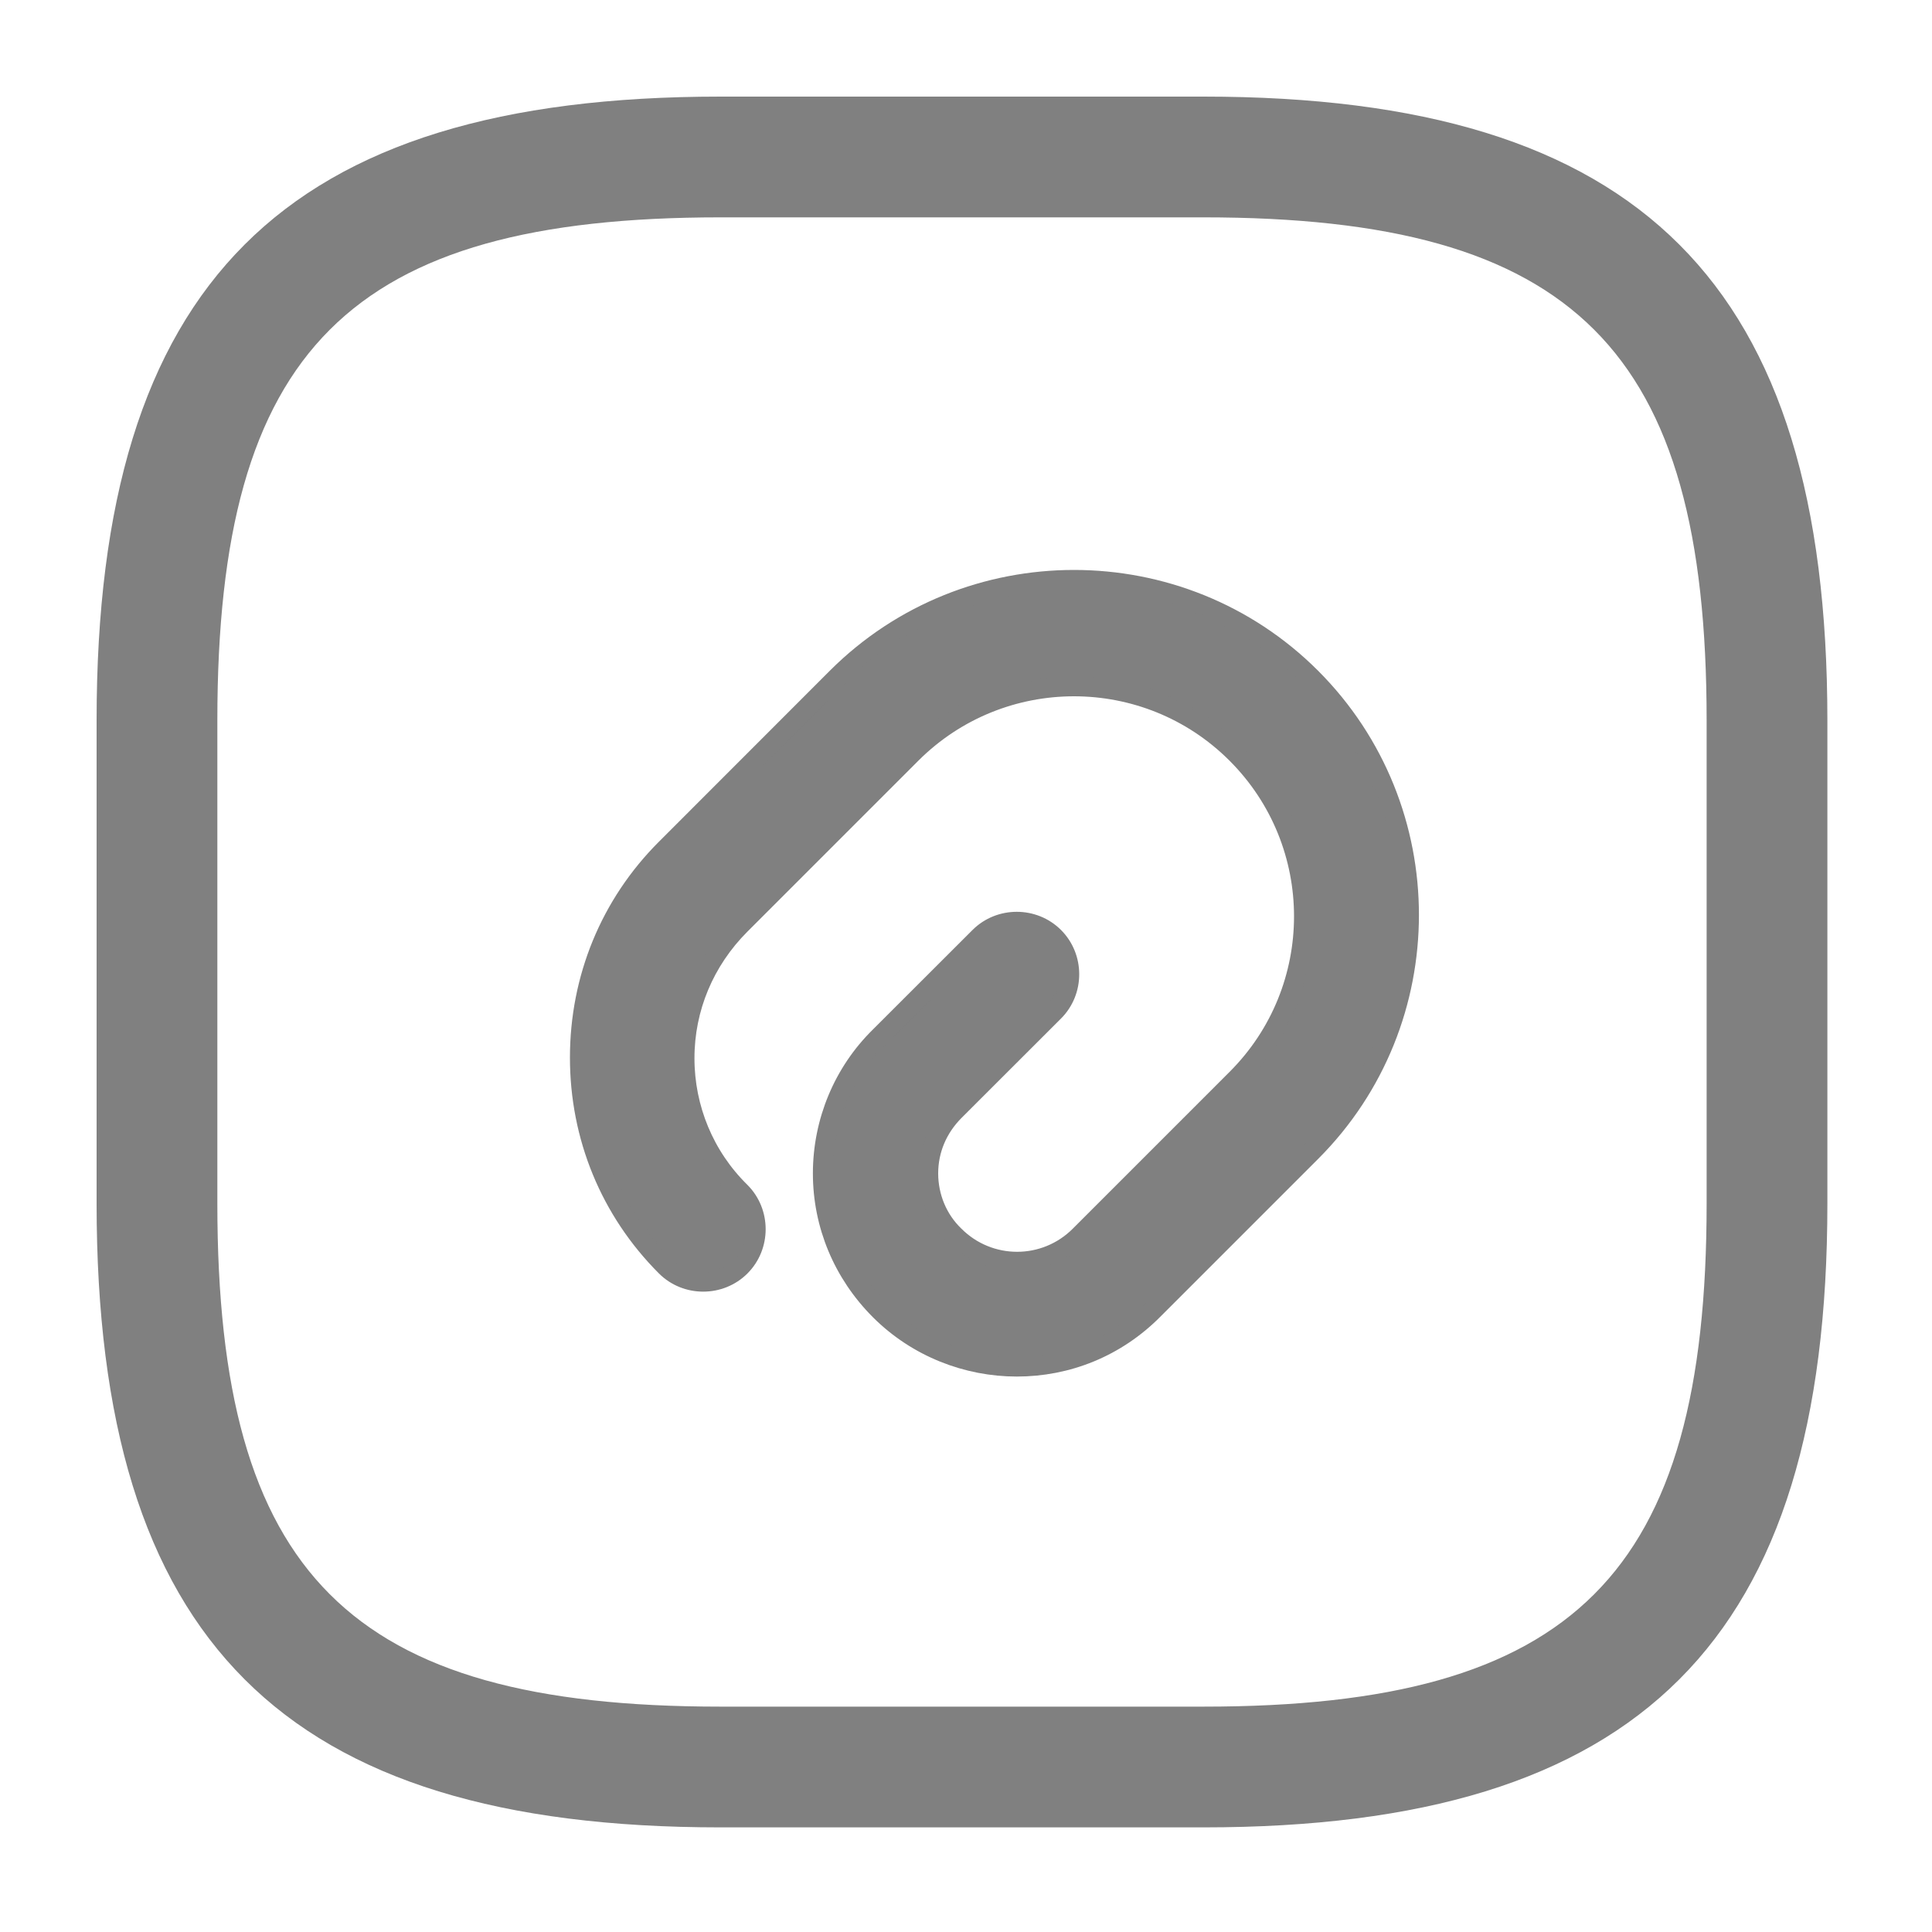
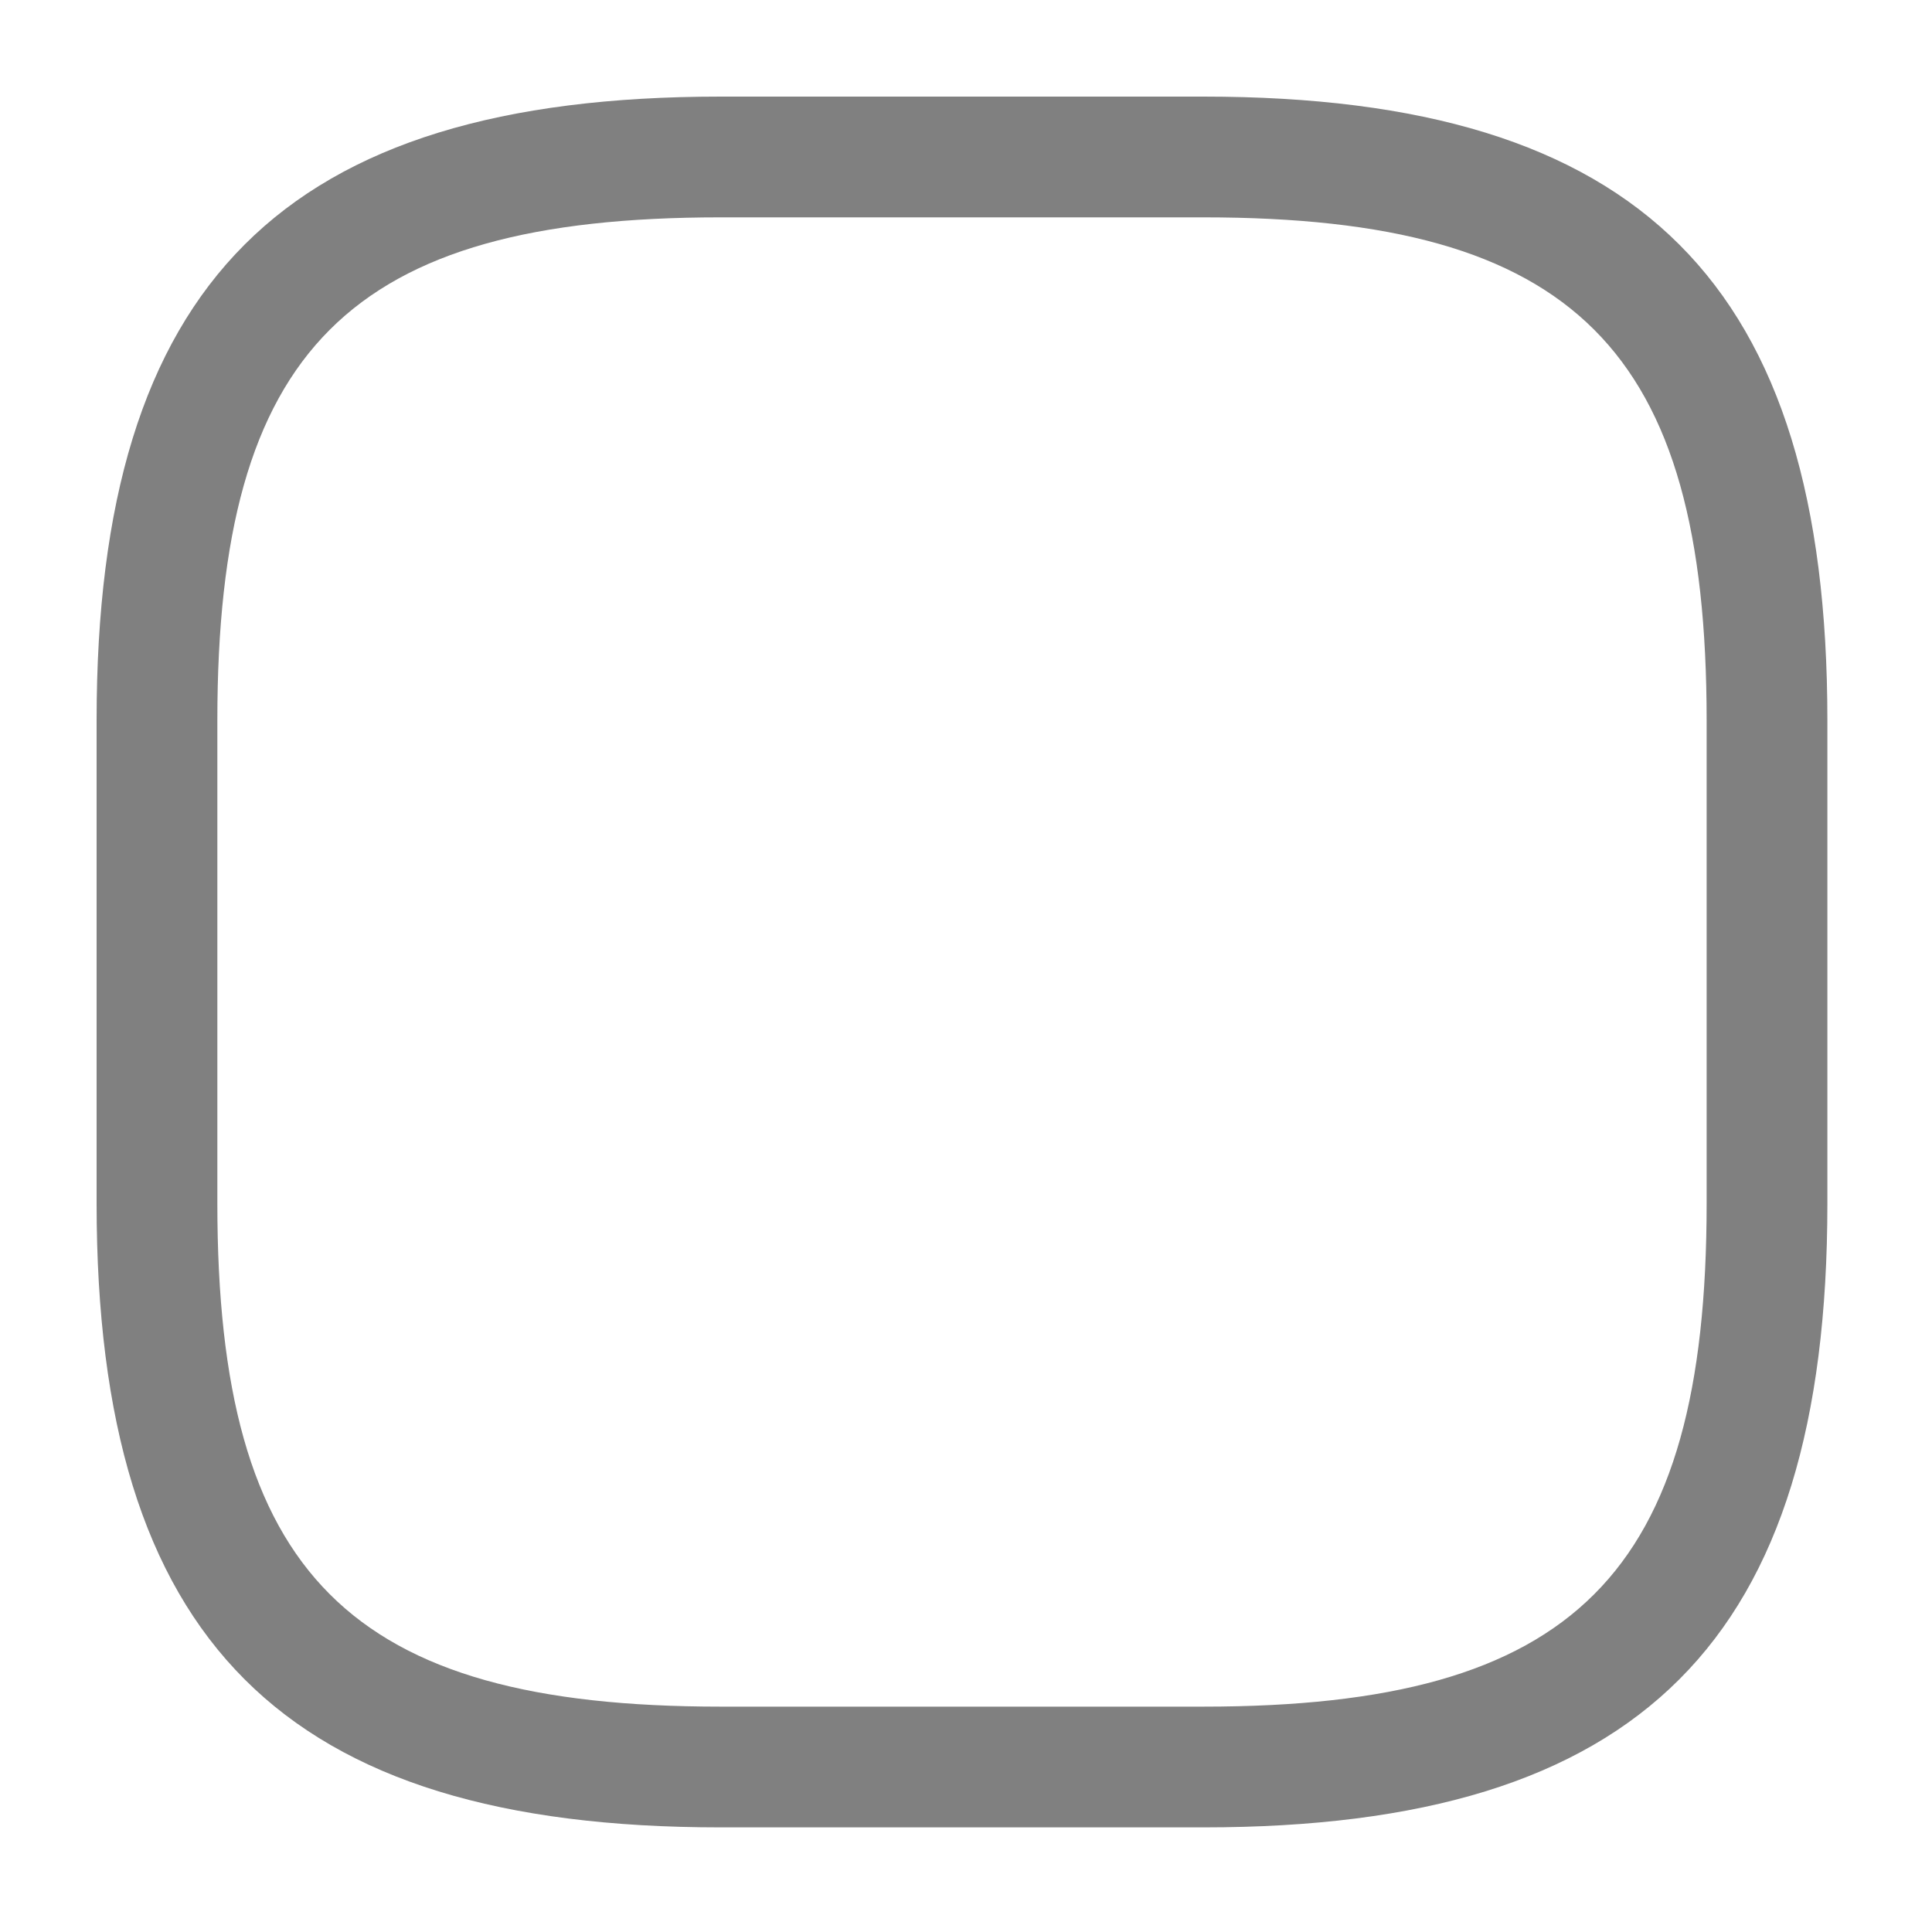
<svg xmlns="http://www.w3.org/2000/svg" width="20" height="20" viewBox="0 0 20 20" fill="none">
  <path d="M12.458 18.917H7.458C2.933 18.917 1 16.983 1 12.458V7.458C1 2.933 2.933 1 7.458 1H12.458C16.983 1 18.917 2.933 18.917 7.458V12.458C18.917 16.983 16.983 18.917 12.458 18.917ZM7.458 2.25C3.617 2.25 2.25 3.617 2.25 7.458V12.458C2.25 16.3 3.617 17.667 7.458 17.667H12.458C16.3 17.667 17.667 16.3 17.667 12.458V7.458C17.667 3.617 16.3 2.25 12.458 2.25H7.458Z" fill="#808080" />
-   <path d="M10.526 14.15C10.014 14.15 9.495 13.953 9.107 13.565C8.727 13.185 8.515 12.681 8.515 12.147C8.515 11.613 8.727 11.101 9.107 10.728L10.138 9.698C10.35 9.486 10.701 9.486 10.913 9.698C11.125 9.91 11.125 10.261 10.913 10.473L9.882 11.503C9.707 11.679 9.612 11.905 9.612 12.147C9.612 12.388 9.707 12.622 9.882 12.79C10.24 13.148 10.818 13.148 11.176 12.79L12.799 11.167C13.728 10.239 13.728 8.733 12.799 7.804C11.871 6.876 10.365 6.876 9.436 7.804L7.667 9.573C7.294 9.946 7.089 10.436 7.089 10.955C7.089 11.474 7.294 11.971 7.667 12.337C7.879 12.549 7.879 12.9 7.667 13.112C7.455 13.324 7.104 13.324 6.892 13.112C6.314 12.534 6 11.767 6 10.948C6 10.129 6.314 9.361 6.892 8.784L8.661 7.014C10.014 5.662 12.222 5.662 13.574 7.014C14.927 8.367 14.927 10.575 13.574 11.927L11.951 13.55C11.556 13.953 11.045 14.15 10.526 14.15Z" fill="#808080" stroke="#808080" stroke-width="0.2" />
</svg>